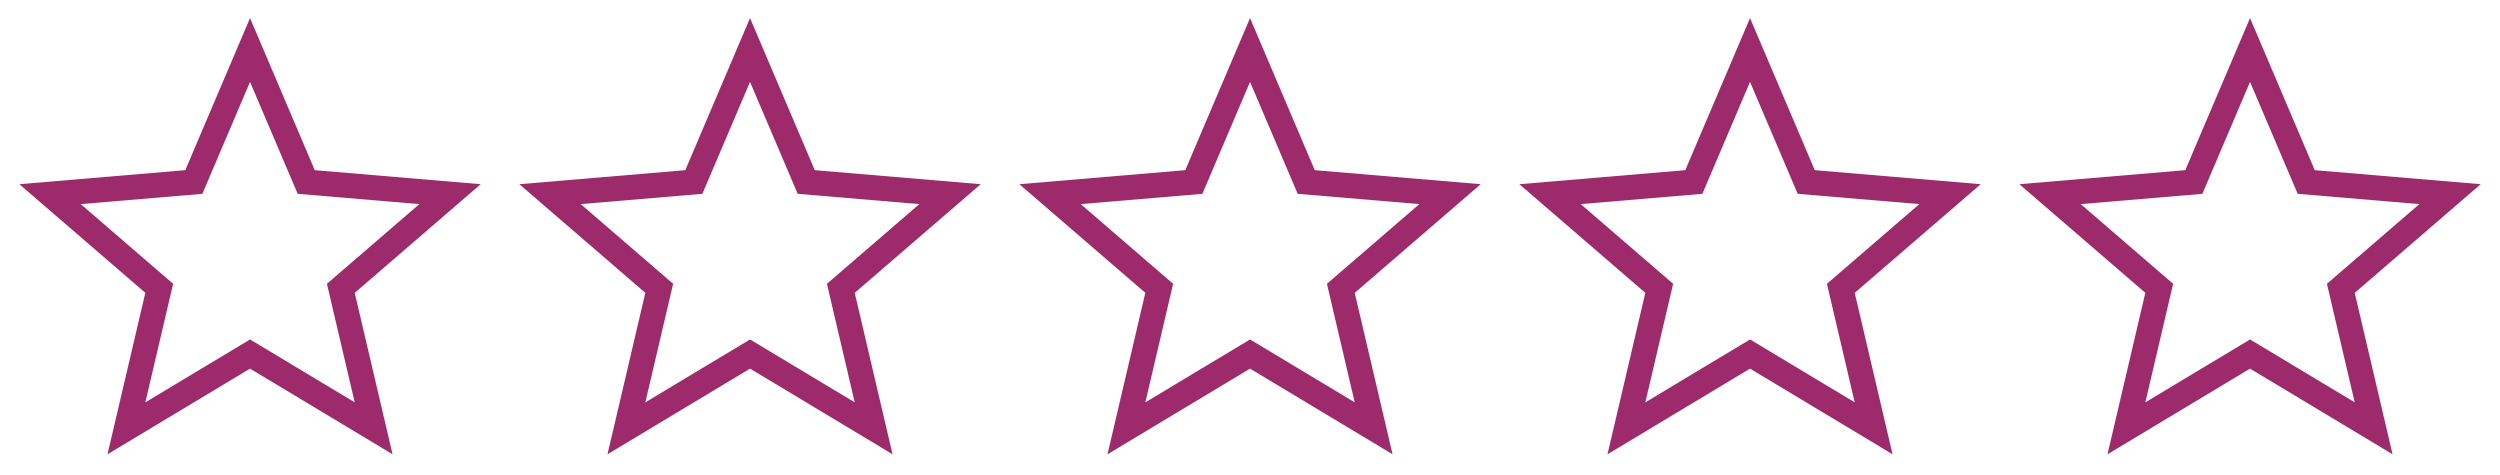
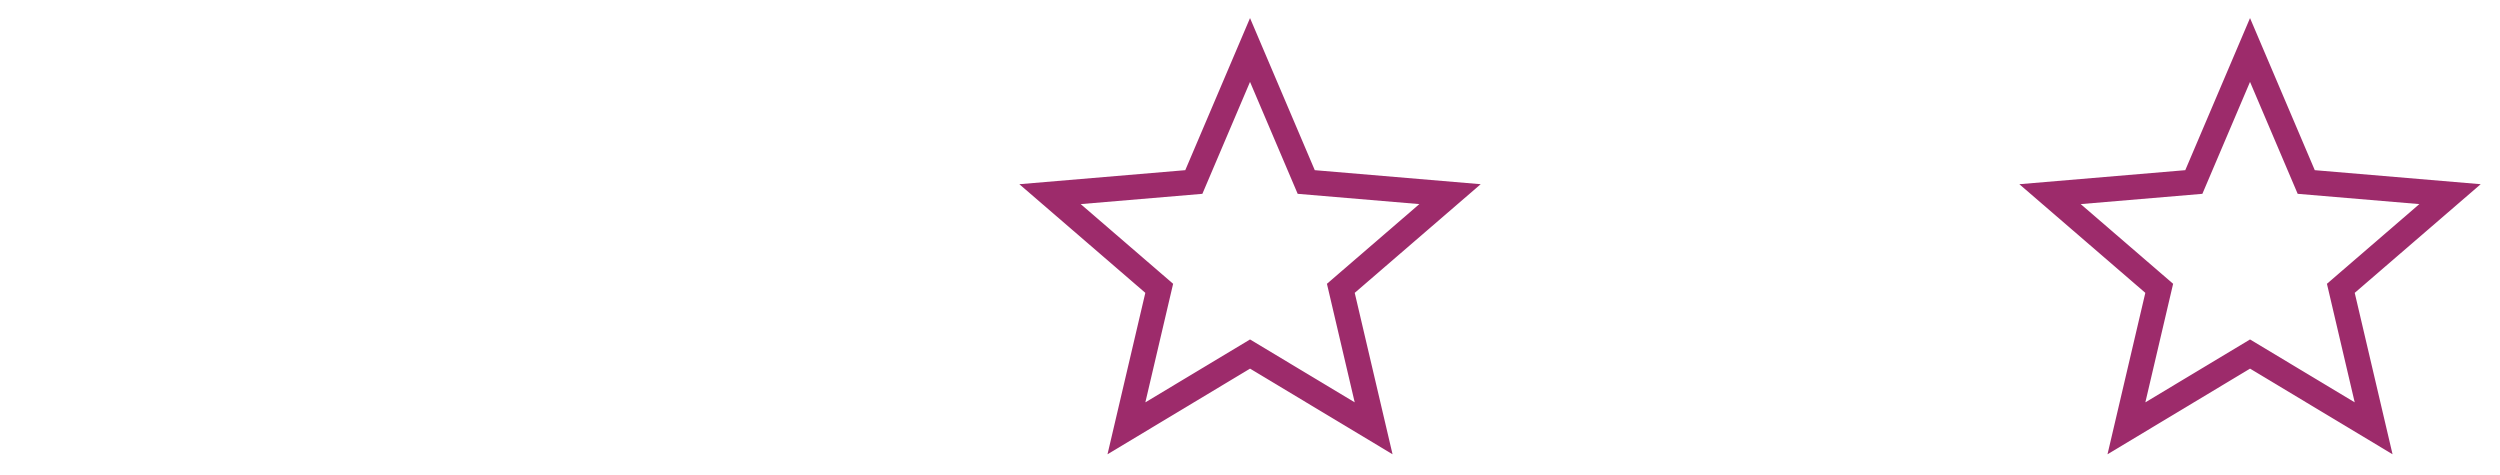
<svg xmlns="http://www.w3.org/2000/svg" fill="none" height="19" viewBox="0 0 100 19" width="100">
  <g clip-rule="evenodd" fill="#9d2b6b" fill-rule="evenodd">
    <path d="m90.001.723 2.59 6.084 6.637.561-5.039 4.346 1.513 6.457-5.701-3.426-5.701 3.426 1.513-6.457-5.039-4.346 6.637-.561zm0 2.553-1.906 4.477-4.867.411 3.697 3.188-1.111 4.742 4.187-2.516 4.187 2.516-1.111-4.742 3.697-3.188-4.867-.411z" />
-     <path d="m70.001.723 2.59 6.084 6.637.561-5.039 4.346 1.513 6.457-5.701-3.426-5.701 3.426 1.513-6.457-5.039-4.346 6.637-.561zm0 2.553-1.906 4.477-4.867.411 3.697 3.188-1.111 4.742 4.187-2.516 4.187 2.516-1.111-4.742 3.697-3.188-4.867-.411z" />
    <path d="m50.001.723 2.59 6.084 6.637.561-5.039 4.346 1.513 6.457-5.701-3.426-5.701 3.426 1.513-6.457-5.039-4.346 6.637-.561zm0 2.553-1.906 4.477-4.867.411 3.697 3.188-1.111 4.742 4.187-2.516 4.187 2.516-1.111-4.742 3.697-3.188-4.867-.411z" />
-     <path d="m30.001.723 2.59 6.084 6.637.561-5.039 4.346 1.513 6.457-5.701-3.426-5.701 3.426 1.513-6.457-5.039-4.346 6.637-.561zm0 2.553-1.906 4.477-4.867.411 3.697 3.188-1.111 4.742 4.187-2.516 4.187 2.516-1.111-4.742 3.697-3.188-4.867-.411z" />
-     <path d="m10.001.723 2.59 6.084 6.637.561-5.039 4.346 1.513 6.457-5.701-3.426-5.701 3.426 1.513-6.457-5.039-4.346 6.637-.561zm0 2.553-1.906 4.477-4.867.411 3.697 3.188-1.111 4.742 4.187-2.516 4.187 2.516-1.111-4.742 3.697-3.188-4.867-.411z" />
  </g>
</svg>